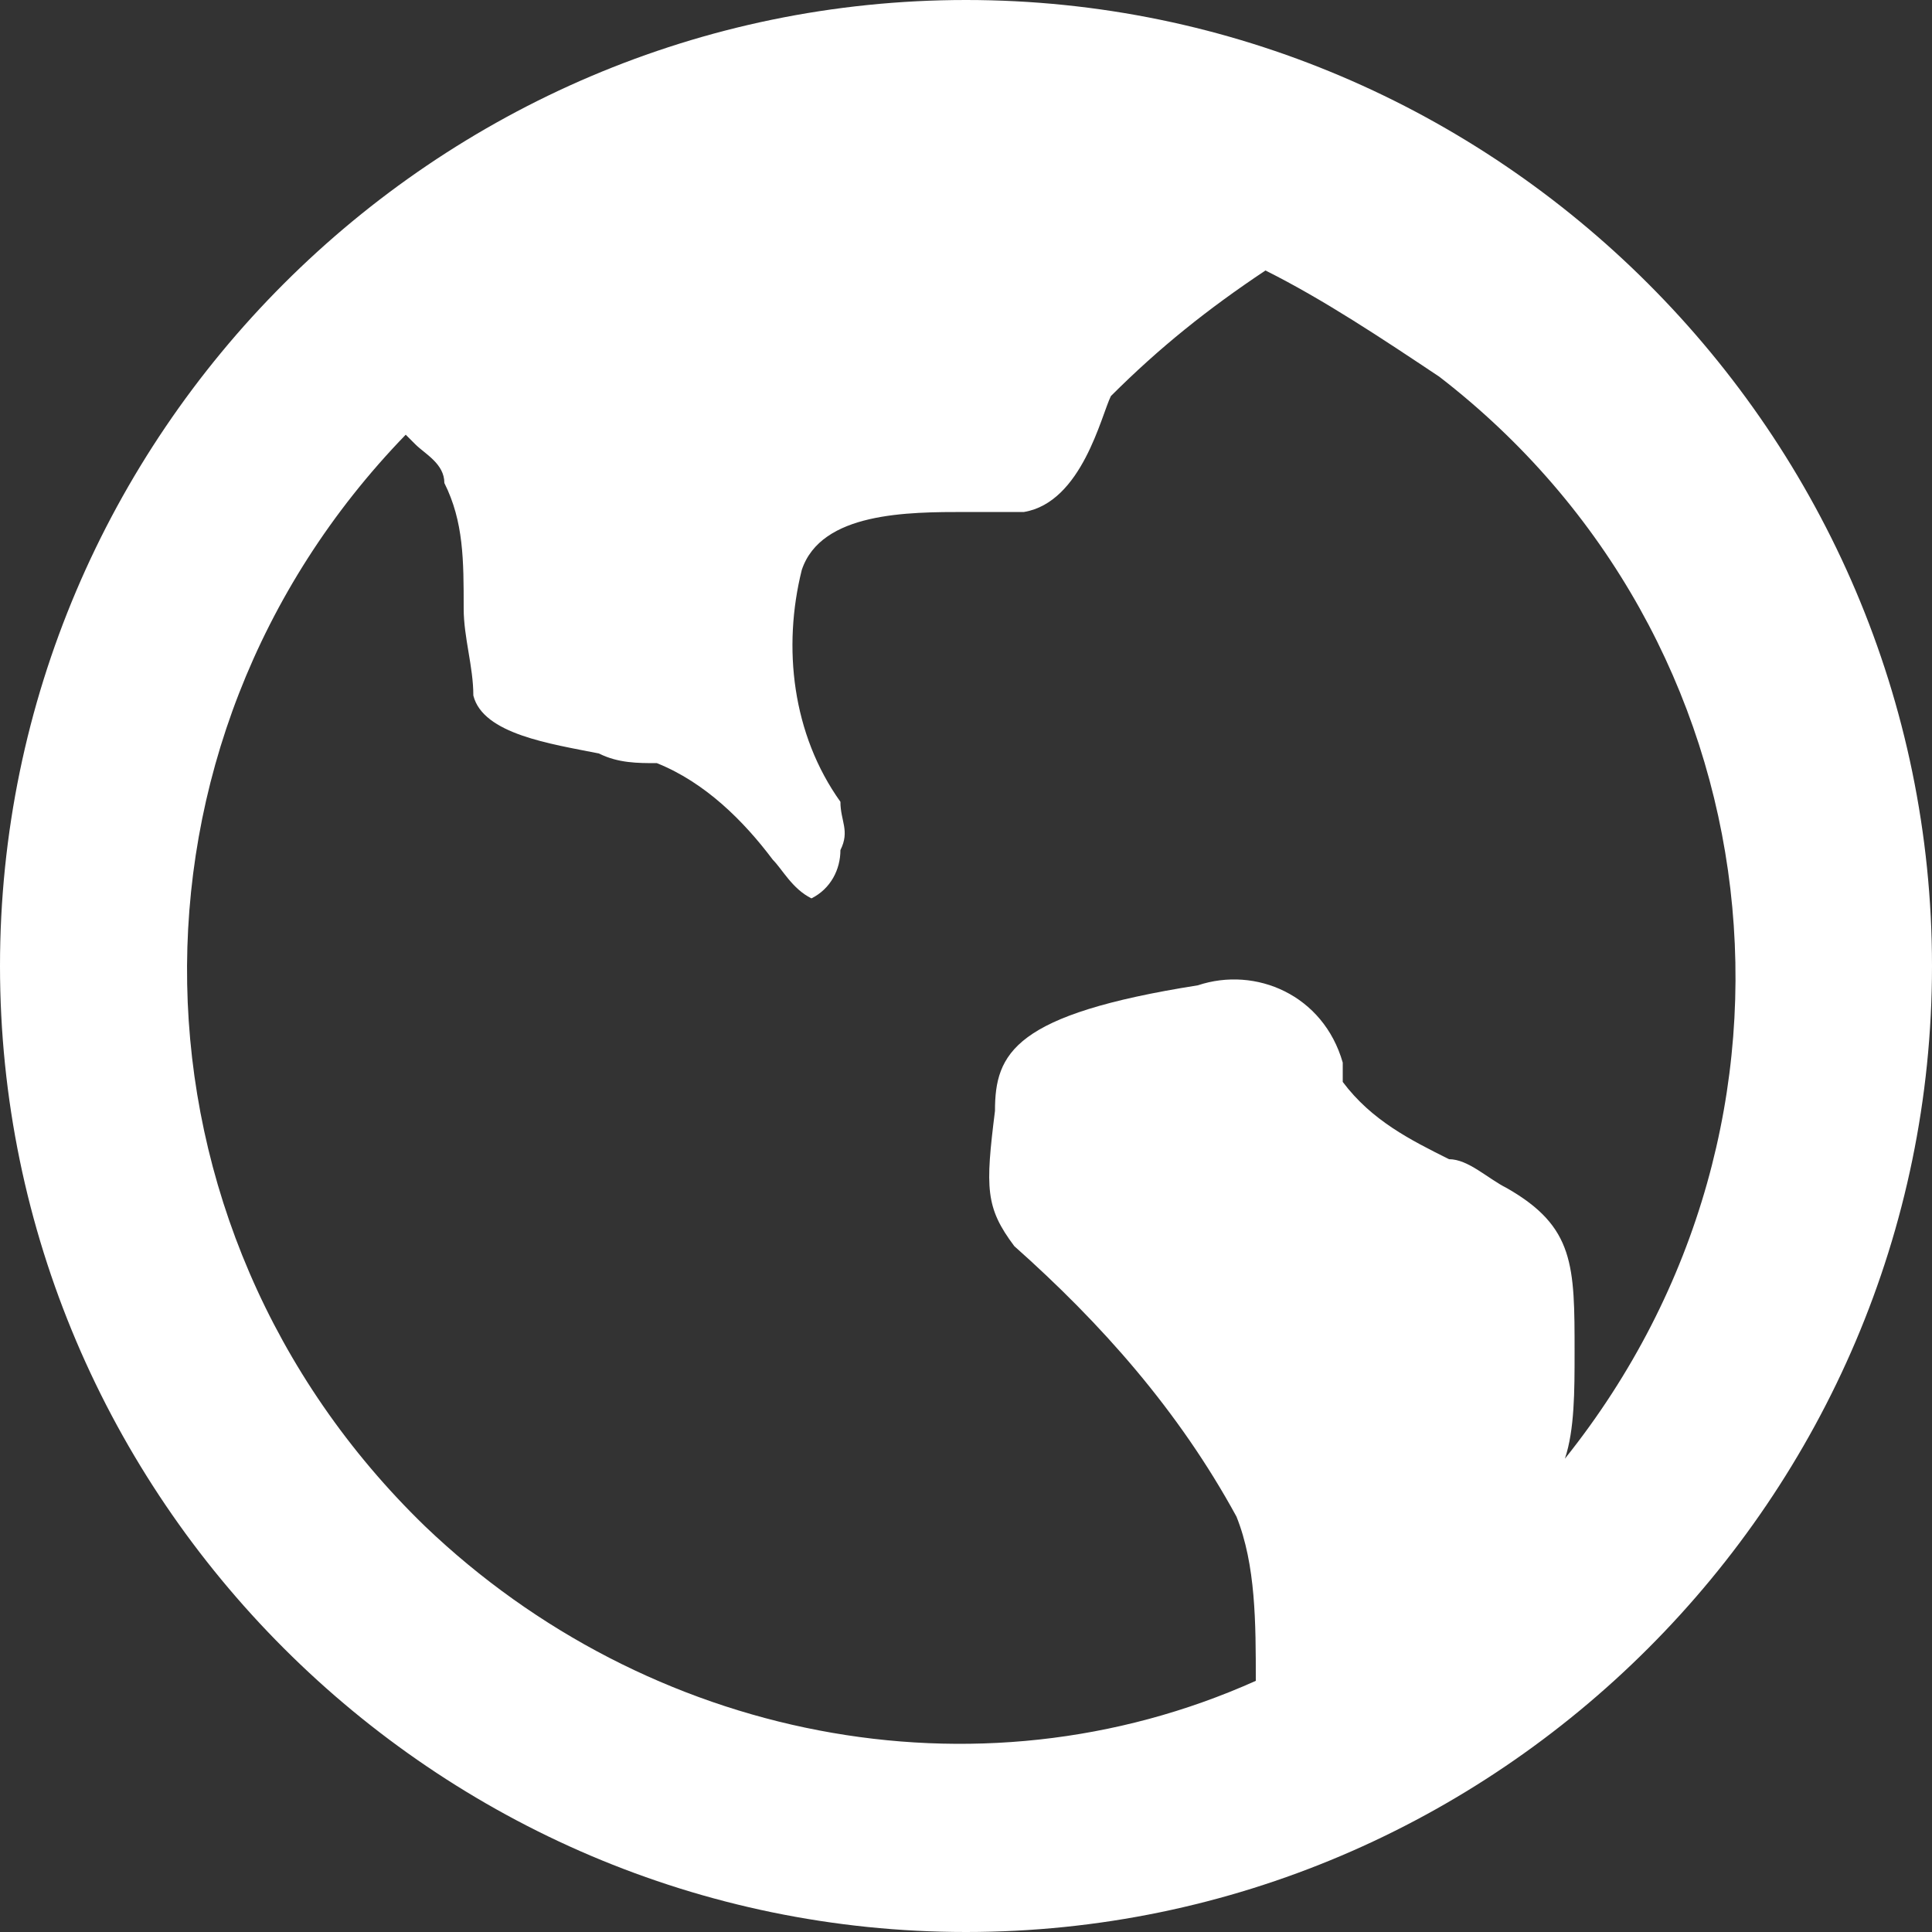
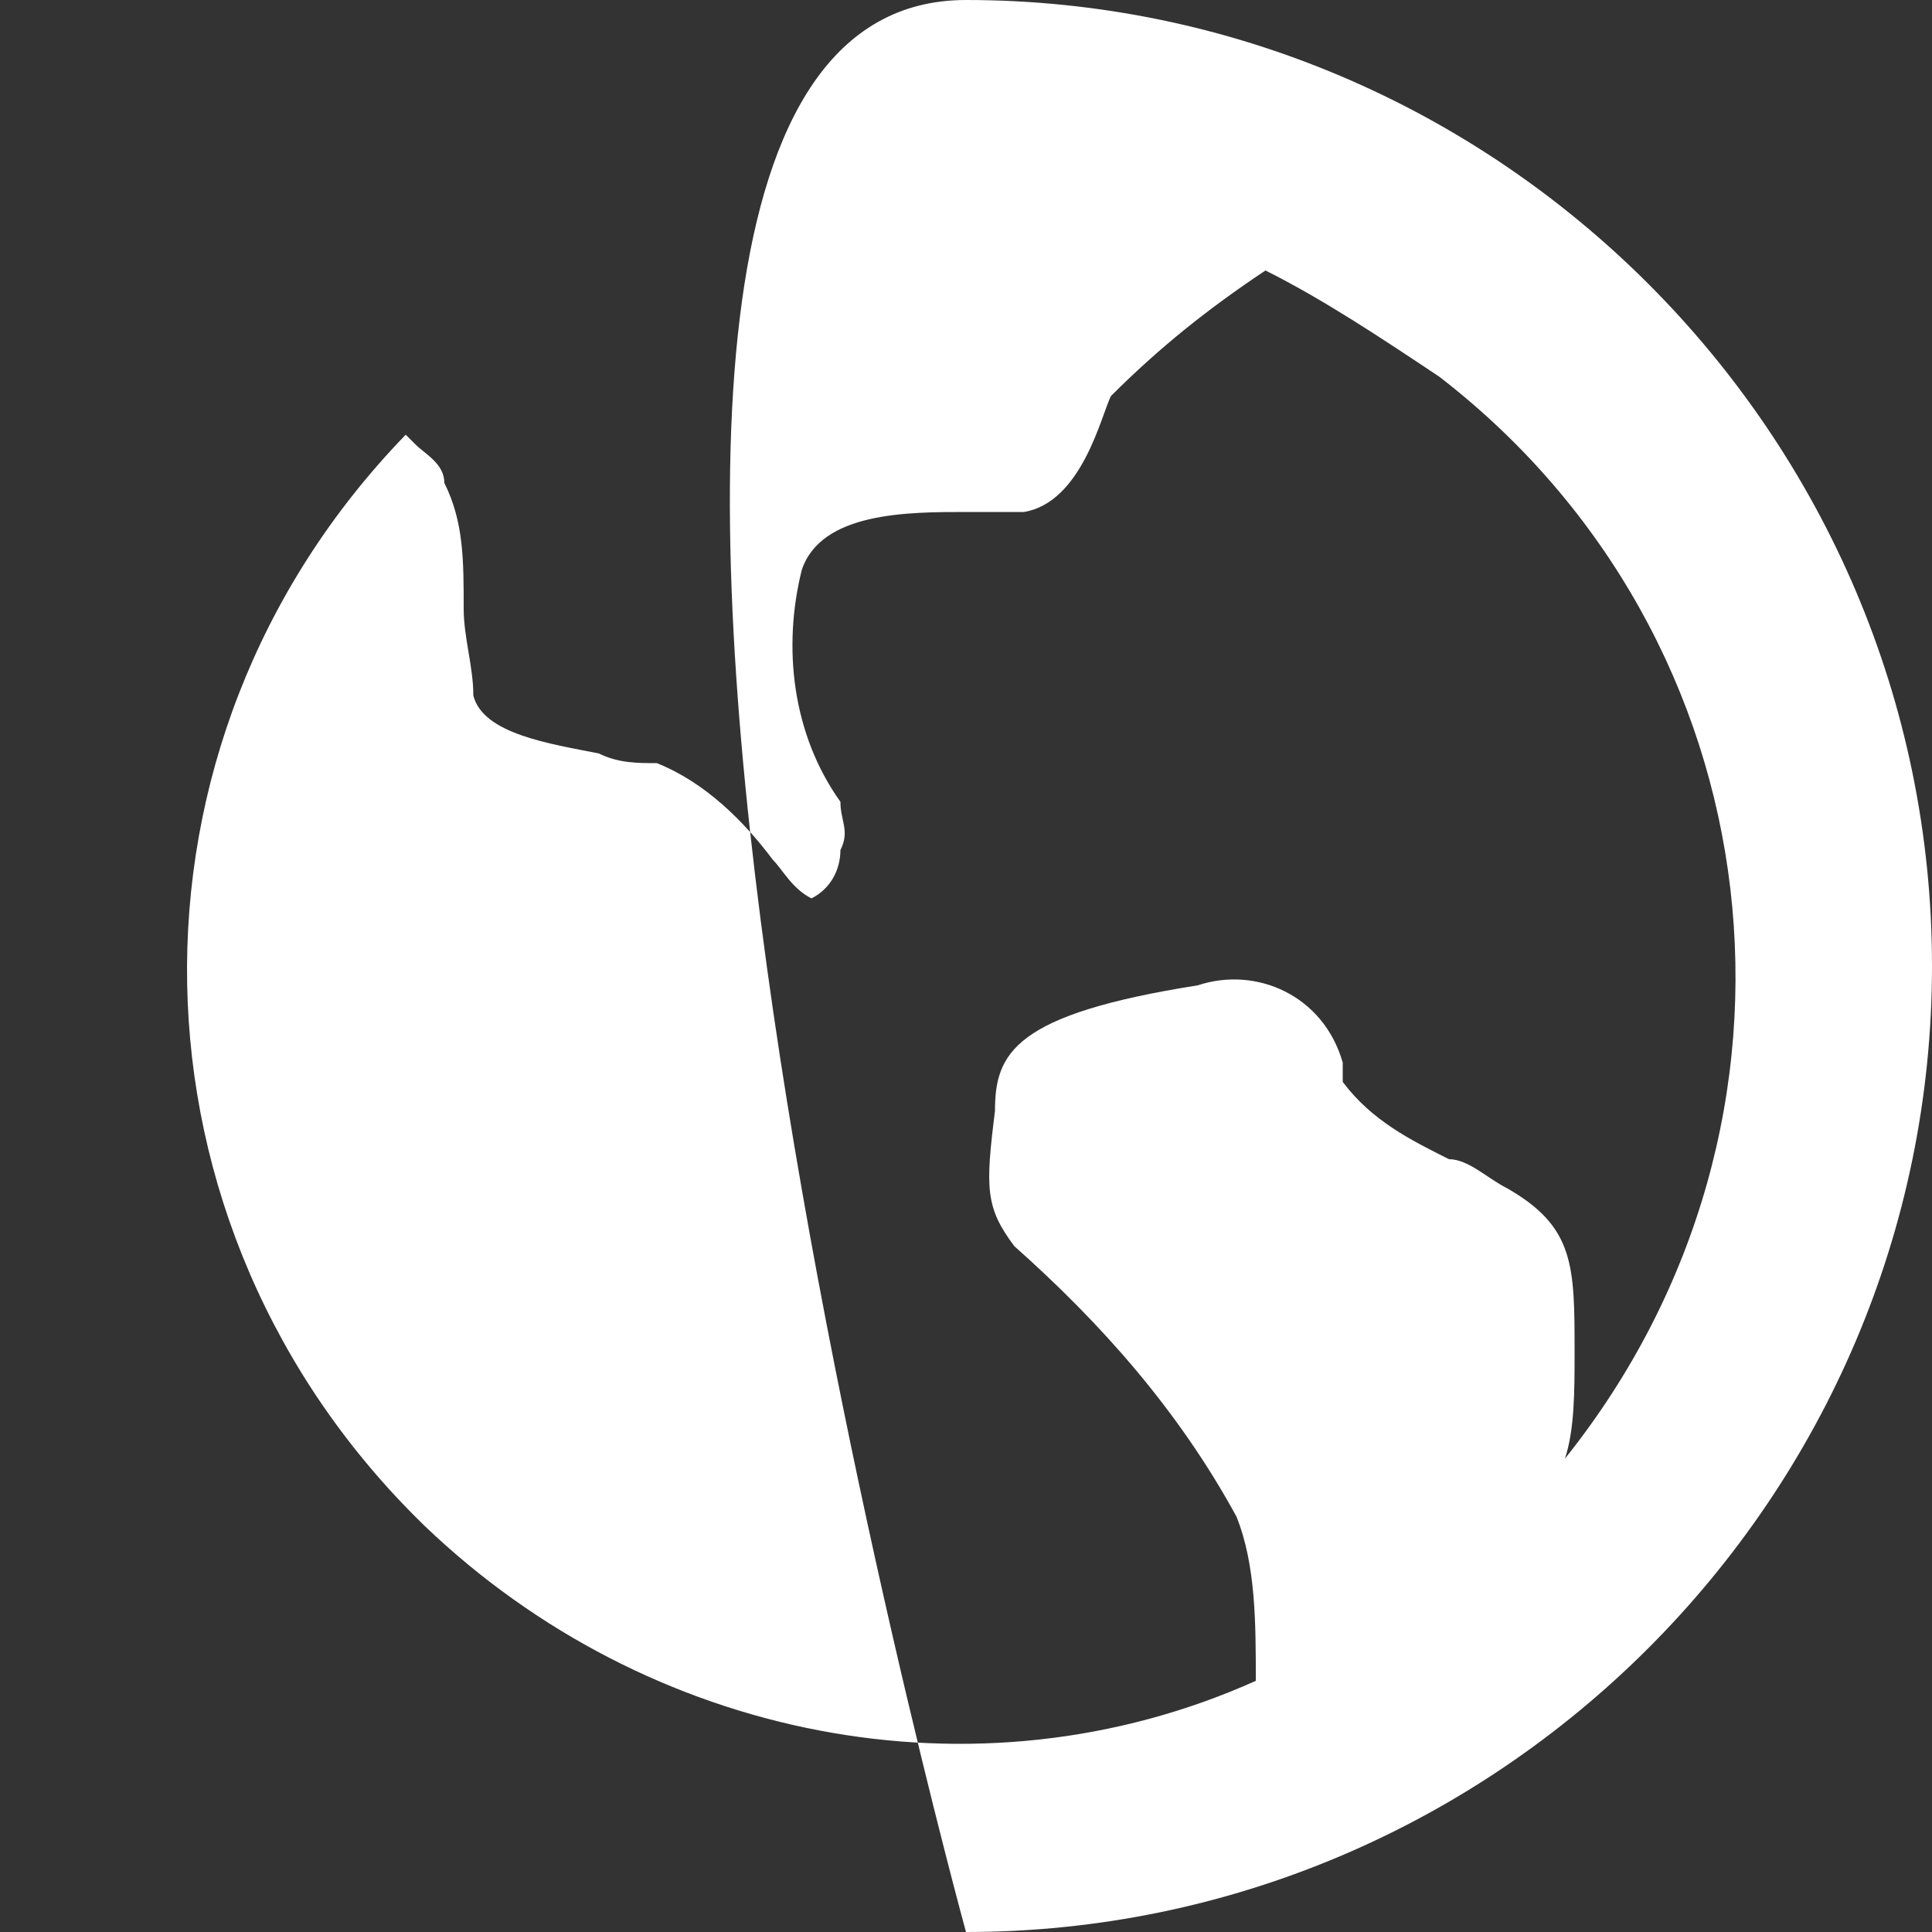
<svg xmlns="http://www.w3.org/2000/svg" id="Ebene_1" version="1.1" viewBox="0 0 20 20">
  <rect x="0" y="0" width="20" height="20" fill="#333333" stroke="none" />
-   <path fill="white" id="Pfad_476" d="M4.2,4.5c-3.1,3.2-3,8.2.2,11.3,2.3,2.2,5.7,2.9,8.6,1.6,0-.6,0-1.2-.2-1.7-.6-1.1-1.4-2-2.3-2.8-.3-.4-.3-.6-.2-1.4h0c0-.6.2-1,2.1-1.3.6-.2,1.3.1,1.5.8v.2c.3.4.7.6,1.1.8.2,0,.4.2.6.3.7.4.7.8.7,1.7h0c0,.4,0,.8-.1,1.1,2.8-3.5,2.2-8.5-1.3-11.2-.6-.4-1.2-.8-1.8-1.1-.6.4-1.1.8-1.6,1.3-.1.2-.3,1.1-.9,1.2-.2,0-.4,0-.6,0-.6,0-1.5,0-1.7.6-.2.8-.1,1.7.4,2.4,0,.2.1.3,0,.5,0,.2-.1.4-.3.5-.2-.1-.3-.3-.4-.4-.3-.4-.7-.8-1.2-1-.2,0-.4,0-.6-.1-.5-.1-1.2-.2-1.3-.6,0-.3-.1-.6-.1-.9,0-.5,0-.9-.2-1.3,0-.2-.2-.3-.3-.4h0ZM10,20C4.5,20,0,15.5,0,10S4.5,0,10,0s10,4.5,10,10-4.5,10-10,10Z" />
+   <path fill="white" id="Pfad_476" d="M4.2,4.5c-3.1,3.2-3,8.2.2,11.3,2.3,2.2,5.7,2.9,8.6,1.6,0-.6,0-1.2-.2-1.7-.6-1.1-1.4-2-2.3-2.8-.3-.4-.3-.6-.2-1.4h0c0-.6.2-1,2.1-1.3.6-.2,1.3.1,1.5.8v.2c.3.4.7.6,1.1.8.2,0,.4.2.6.3.7.4.7.8.7,1.7h0c0,.4,0,.8-.1,1.1,2.8-3.5,2.2-8.5-1.3-11.2-.6-.4-1.2-.8-1.8-1.1-.6.4-1.1.8-1.6,1.3-.1.2-.3,1.1-.9,1.2-.2,0-.4,0-.6,0-.6,0-1.5,0-1.7.6-.2.8-.1,1.7.4,2.4,0,.2.1.3,0,.5,0,.2-.1.4-.3.5-.2-.1-.3-.3-.4-.4-.3-.4-.7-.8-1.2-1-.2,0-.4,0-.6-.1-.5-.1-1.2-.2-1.3-.6,0-.3-.1-.6-.1-.9,0-.5,0-.9-.2-1.3,0-.2-.2-.3-.3-.4h0ZM10,20S4.5,0,10,0s10,4.5,10,10-4.5,10-10,10Z" />
</svg>